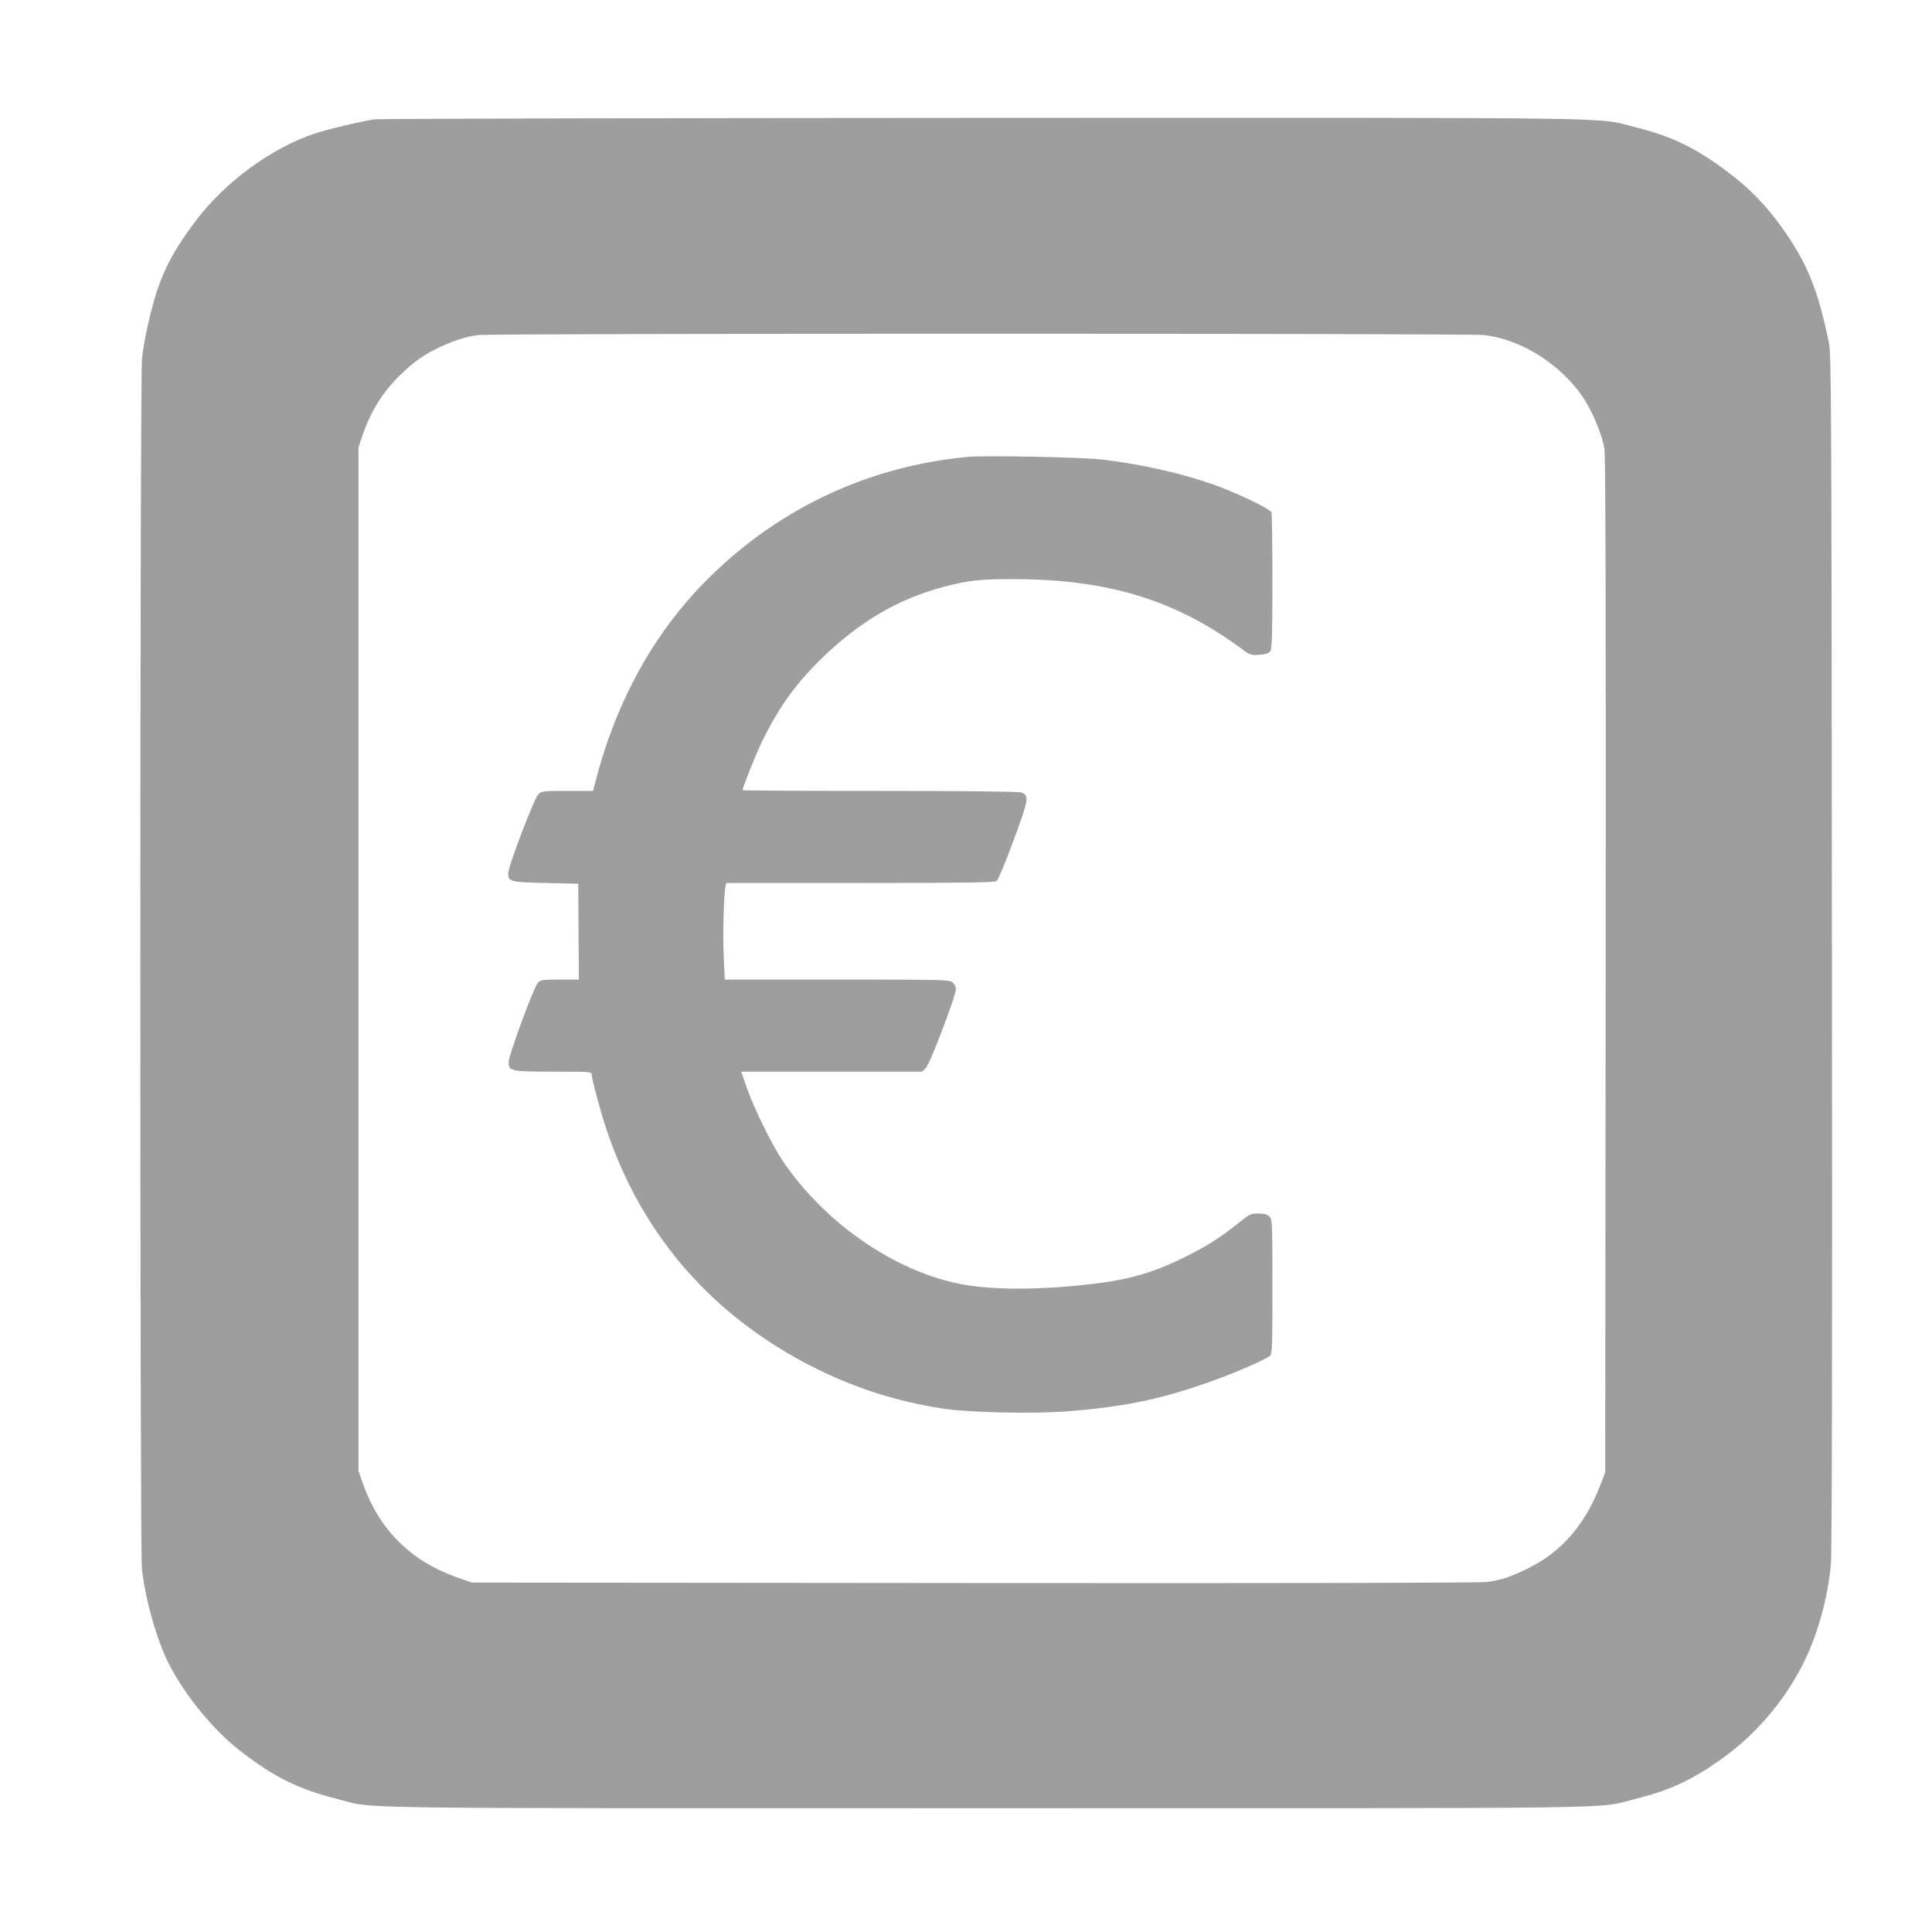
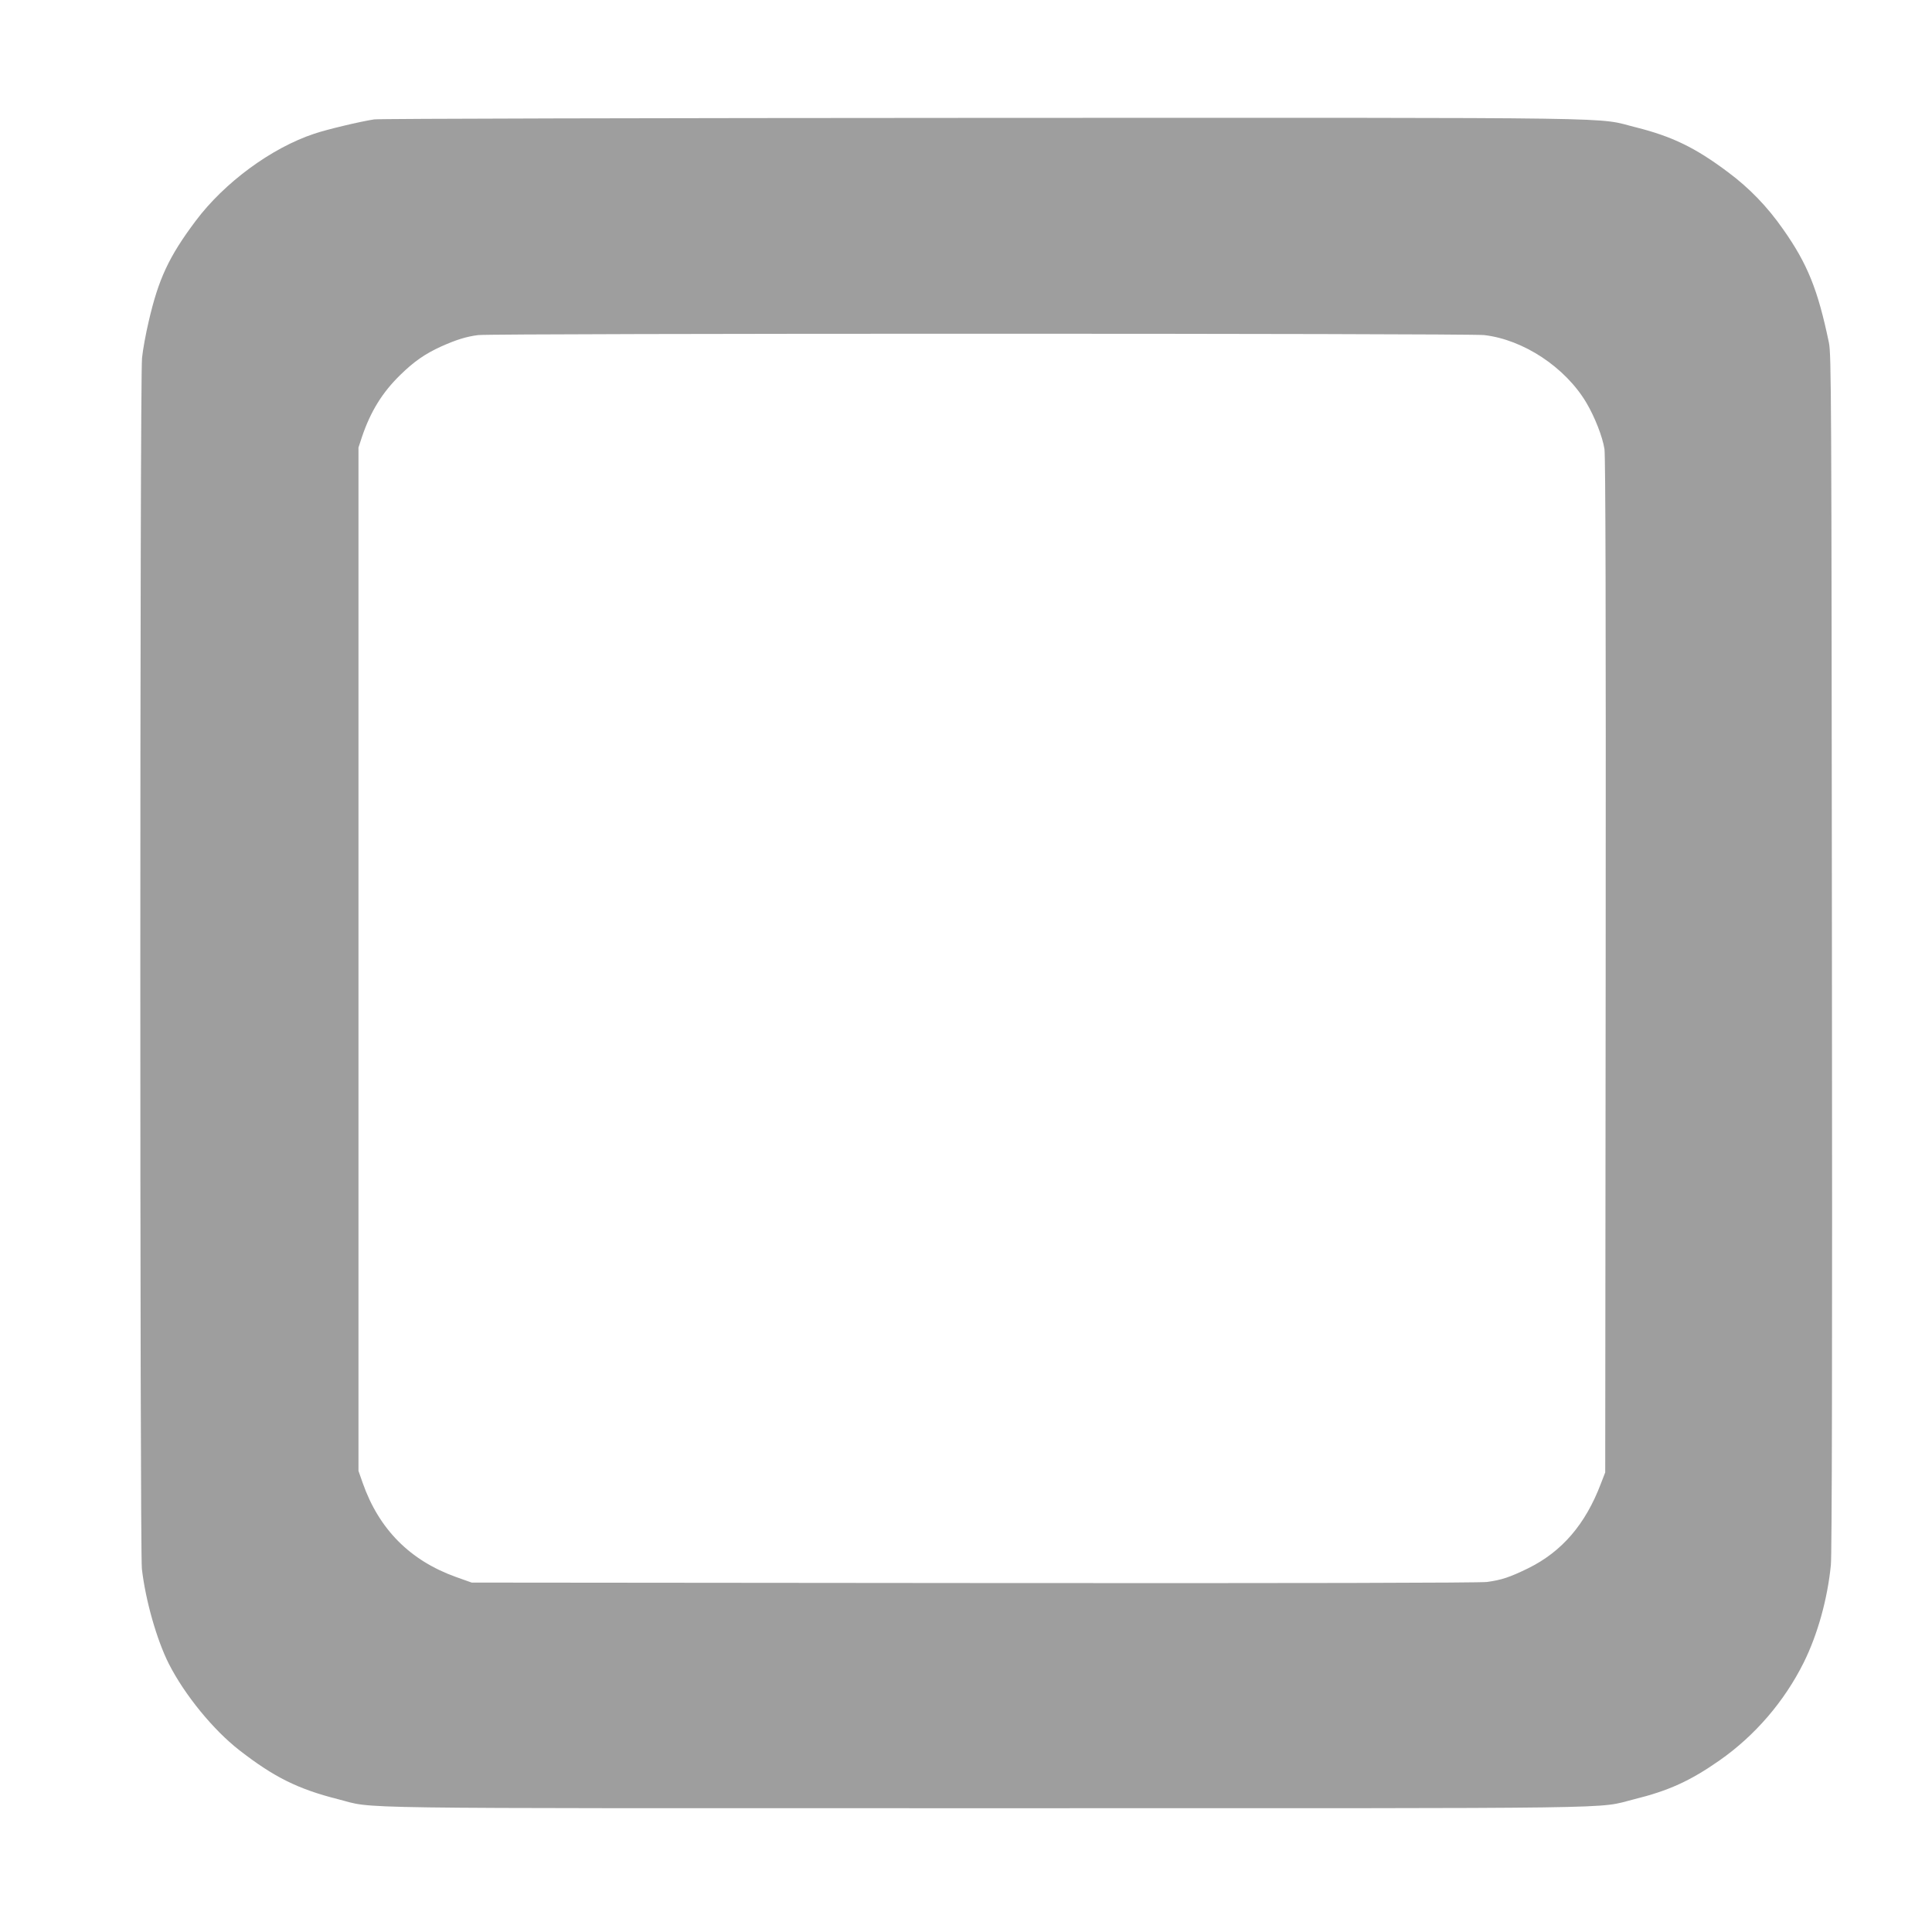
<svg xmlns="http://www.w3.org/2000/svg" version="1.0" width="1280pt" height="1280pt" viewBox="0 0 1280 1280" preserveAspectRatio="xMidYMid meet">
  <g transform="translate(0,1280) scale(0.1,-0.1)" fill="#9e9e9e" stroke="none">
    <path d="M2479 12009 c-87 -13 -312 -66 -397 -95 -284 -94 -596 -324 -786 -578 -177 -236 -246 -384 -311 -666 -19 -80 -39 -189 -44 -242 -15 -133 -15 -7896 -1 -8022 24 -209 99 -472 179 -630 105 -206 294 -437 466 -571 230 -179 389 -258 654 -325 258 -65 -91 -60 4296 -60 4372 0 4031 -5 4290 59 230 57 372 121 569 259 234 164 428 390 556 647 92 185 158 422 180 647 7 69 10 1412 7 4058 -3 3717 -4 3960 -20 4040 -73 350 -141 521 -304 752 -104 149 -224 273 -364 377 -217 163 -371 237 -609 297 -279 69 80 64 -4320 63 -2192 -1 -4010 -5 -4041 -10z m7354 -1429 c260 -30 537 -213 677 -448 57 -97 107 -225 120 -307 7 -49 10 -1075 8 -3425 l-3 -3355 -29 -75 c-102 -269 -258 -450 -481 -560 -123 -60 -177 -78 -274 -91 -50 -6 -1237 -9 -3401 -7 l-3325 3 -104 37 c-304 109 -510 316 -618 623 l-28 80 0 3390 0 3390 23 70 c57 169 135 295 254 411 91 89 164 140 272 189 101 45 166 65 244 75 103 12 6560 12 6665 0z" />
-     <path d="M6410 9773 c-679 -65 -1285 -357 -1760 -849 -337 -349 -578 -798 -710 -1321 l-11 -43 -169 0 c-161 0 -170 -1 -193 -22 -27 -25 -200 -477 -200 -524 0 -55 14 -59 249 -64 l215 -5 2 -318 2 -317 -126 0 c-117 0 -127 -1 -146 -22 -27 -30 -193 -479 -193 -523 0 -62 12 -65 297 -65 234 0 253 -1 253 -17 0 -33 61 -257 102 -378 239 -704 714 -1241 1393 -1576 269 -132 531 -214 828 -261 169 -26 594 -36 818 -19 395 30 640 82 988 208 147 53 338 137 364 160 16 15 17 50 17 460 0 430 -1 444 -20 463 -15 15 -33 20 -74 20 -50 0 -57 -3 -132 -64 -121 -97 -206 -151 -359 -227 -223 -109 -382 -153 -676 -183 -327 -34 -617 -31 -816 9 -437 89 -895 409 -1168 815 -73 109 -194 356 -239 488 l-35 102 599 0 599 0 24 23 c27 25 200 478 200 524 0 16 -10 34 -23 45 -21 17 -63 18 -765 18 l-743 0 -7 148 c-7 140 0 422 12 470 l5 22 887 0 c697 0 891 3 904 13 10 7 60 128 112 269 103 278 105 297 50 318 -17 6 -365 10 -936 10 -500 0 -909 2 -909 5 0 18 81 221 125 314 112 231 224 389 401 561 253 245 510 395 814 474 162 42 242 50 470 49 614 -3 1058 -139 1490 -457 63 -47 67 -48 124 -44 42 3 62 10 72 23 11 15 14 103 14 461 0 243 -3 450 -6 459 -8 20 -163 98 -314 158 -221 87 -518 158 -805 192 -135 16 -780 29 -895 18z" />
  </g>
</svg>